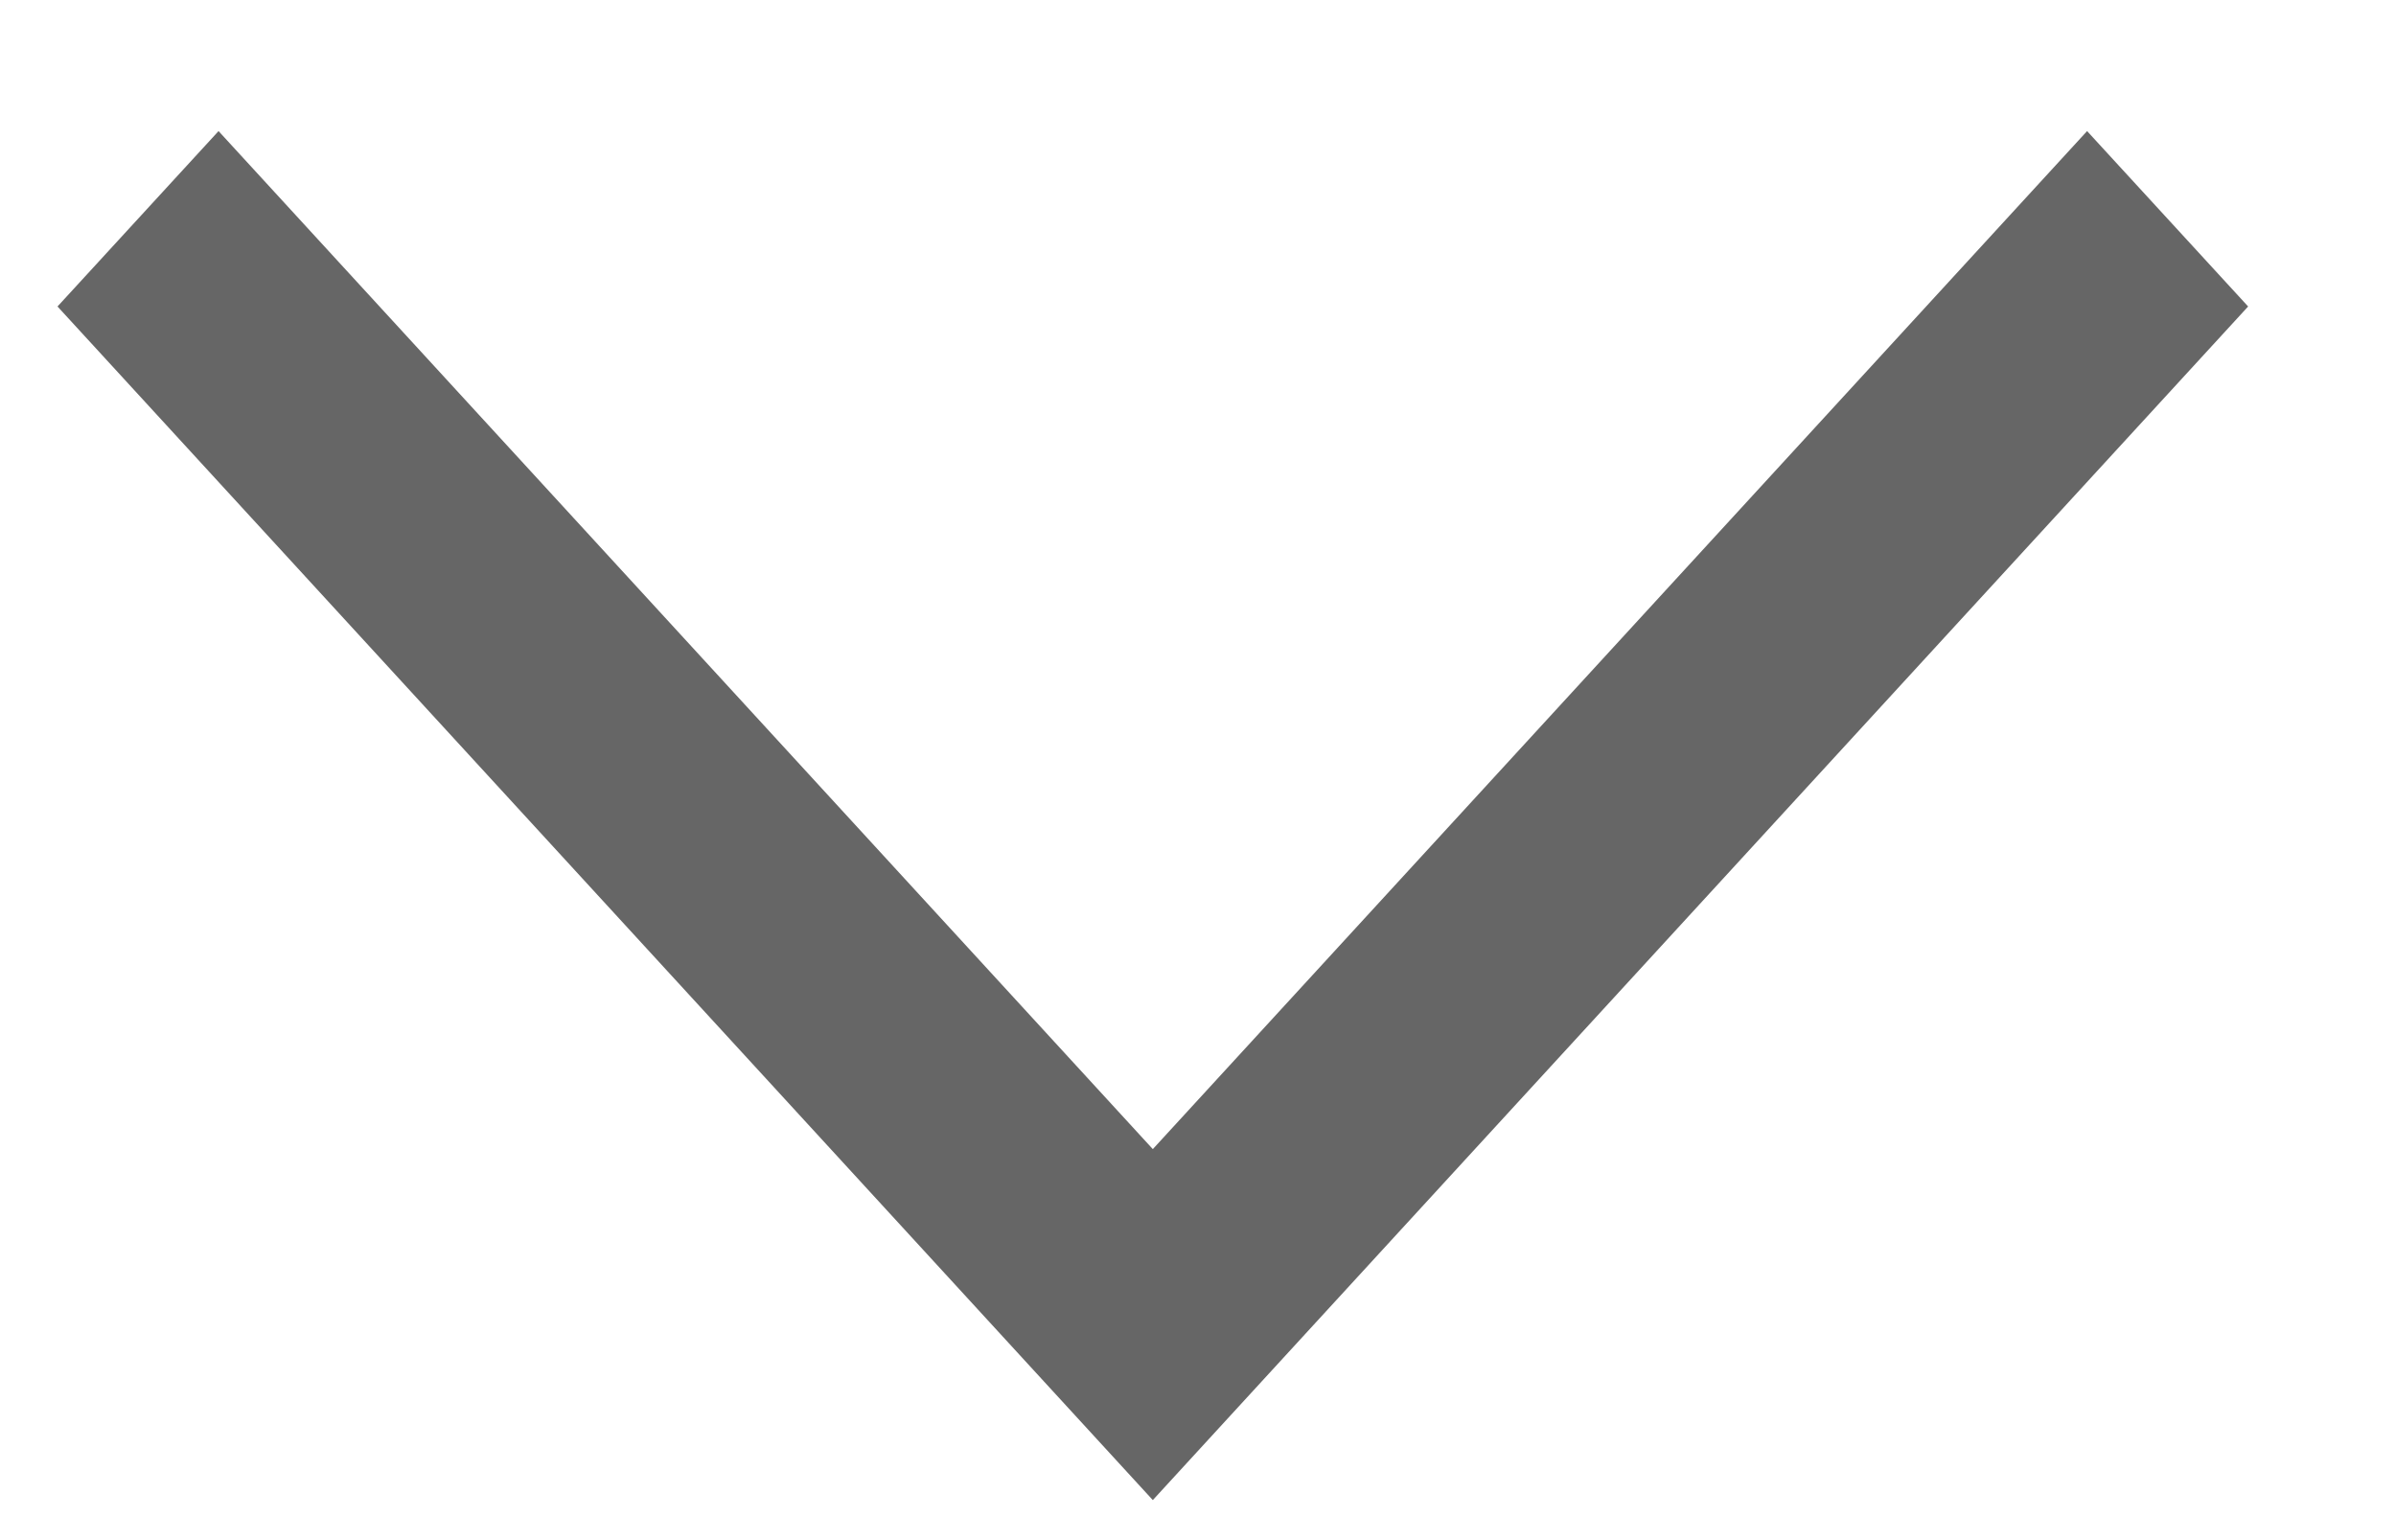
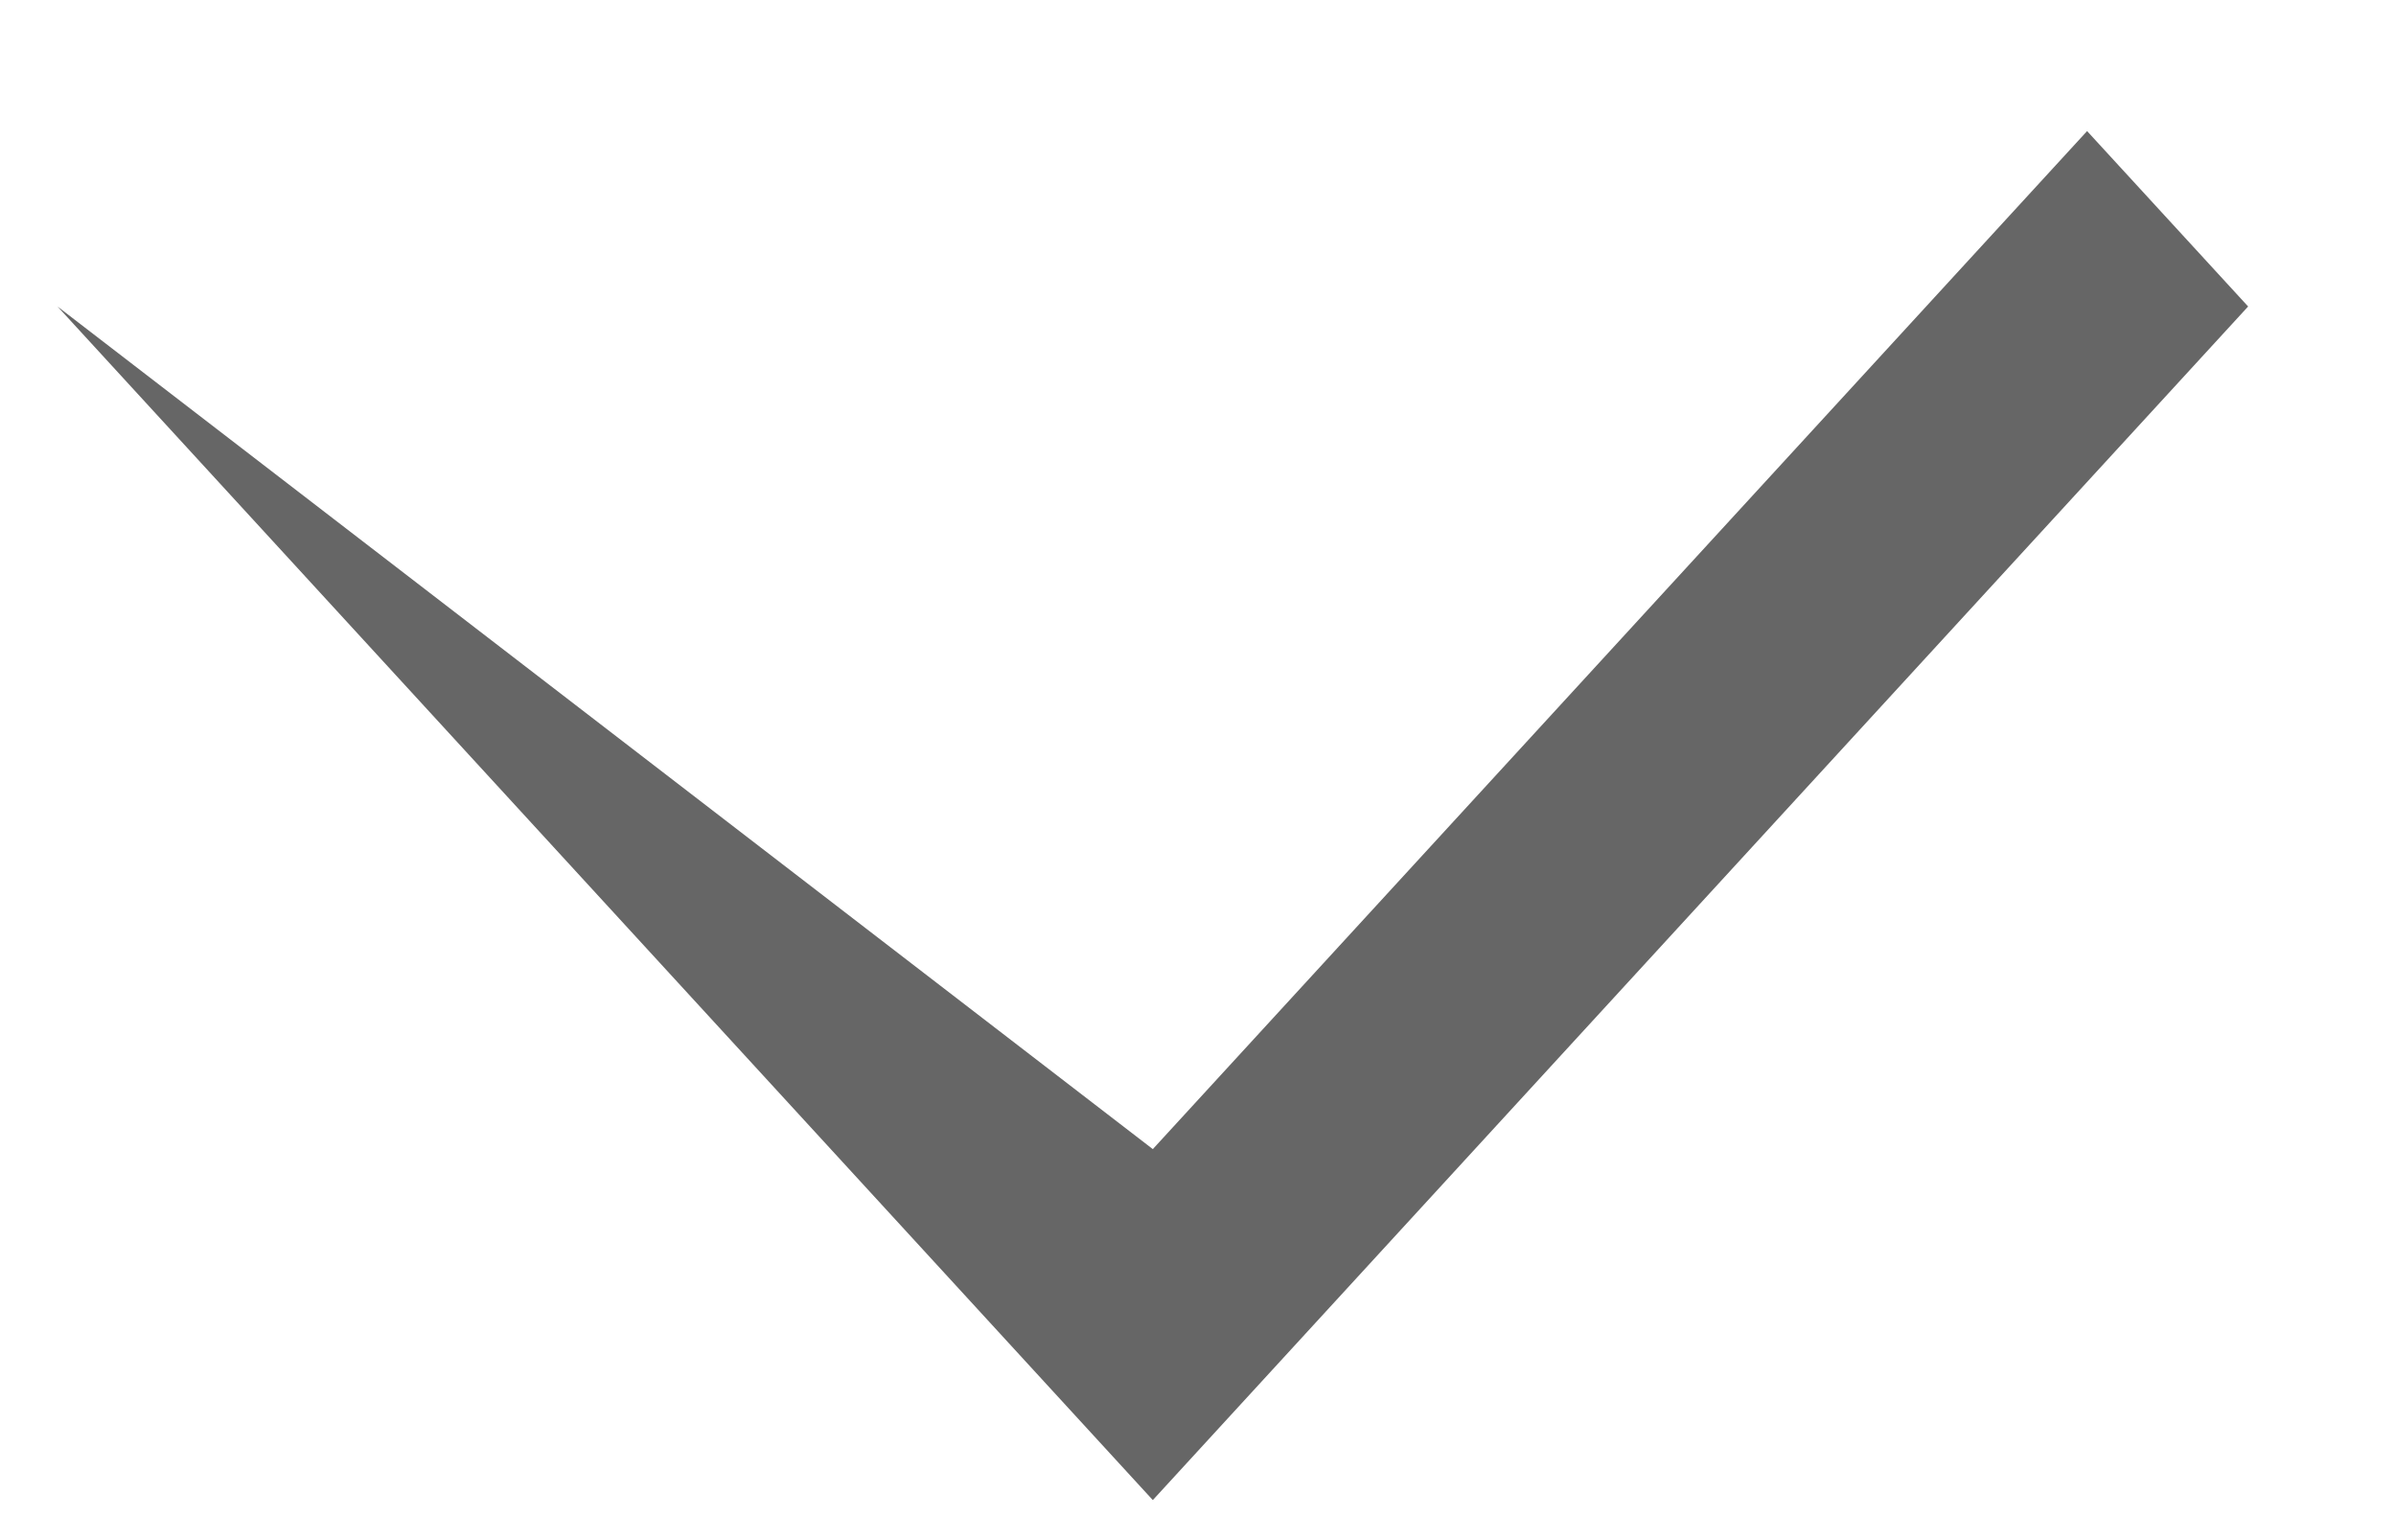
<svg xmlns="http://www.w3.org/2000/svg" width="14" height="9" viewBox="0 0 14 9" fill="none">
-   <path d="M13.136 1.791L6.736 8.766L0.336 1.791L1.277 0.766L6.736 6.715L12.195 0.766L13.136 1.791Z" fill="#666666" />
+   <path d="M13.136 1.791L6.736 8.766L0.336 1.791L6.736 6.715L12.195 0.766L13.136 1.791Z" fill="#666666" />
</svg>